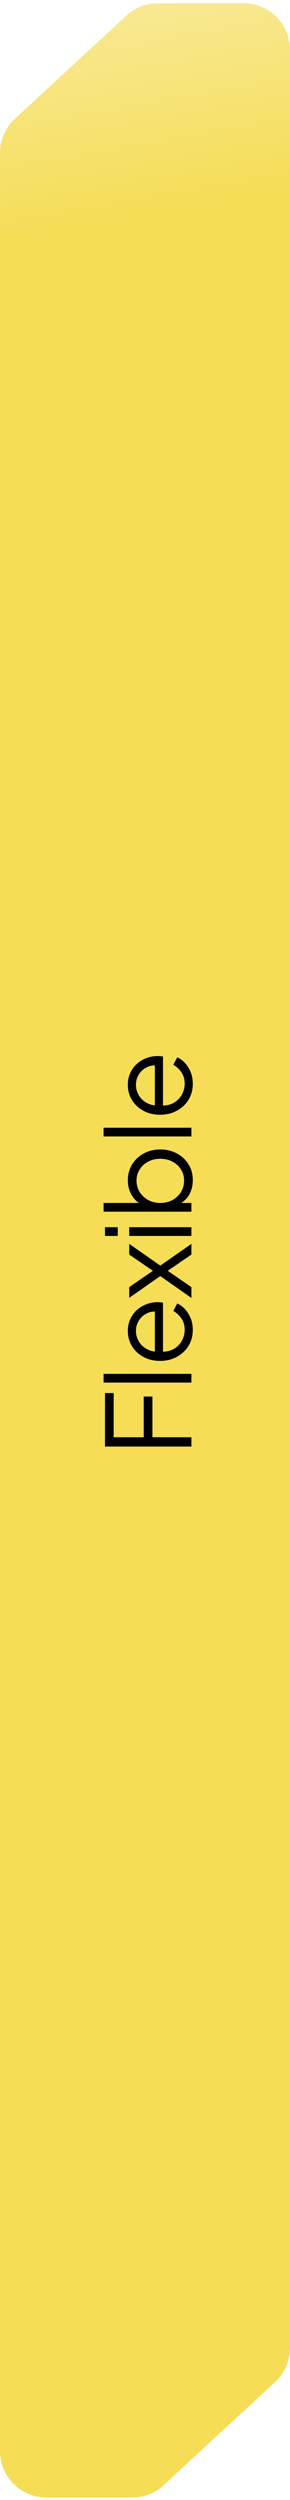
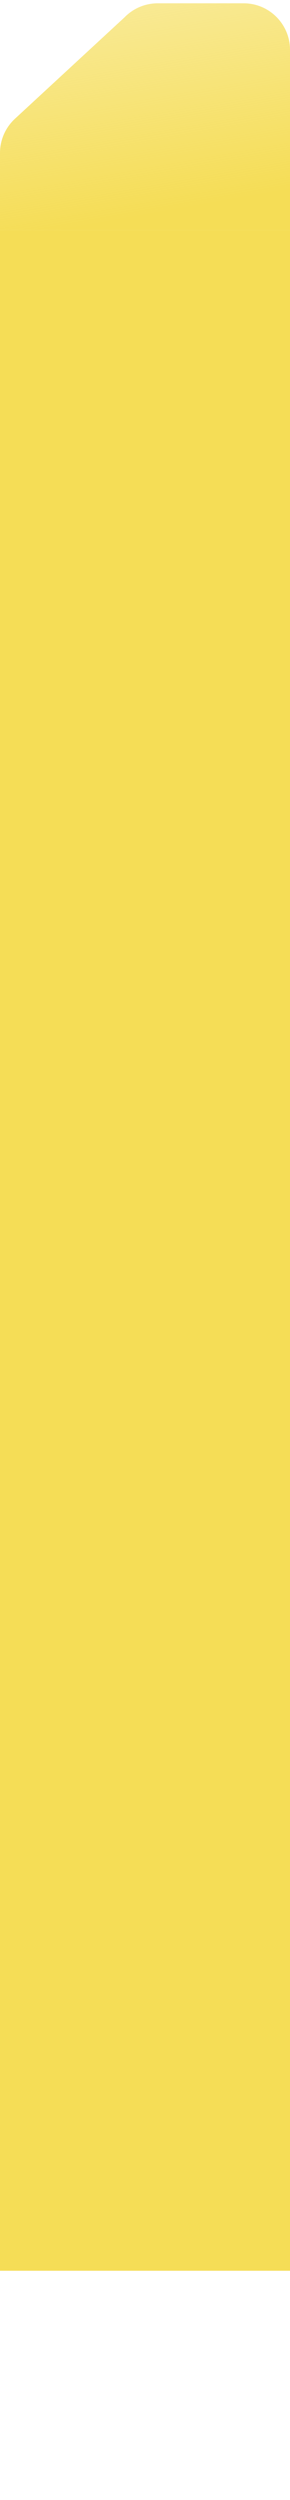
<svg xmlns="http://www.w3.org/2000/svg" width="50" height="430" viewBox="0 0 50 430" fill="none">
-   <path d="M3.05176e-05 390.566L3.01479e-05 421.566C3.00952e-05 425.985 3.582 429.566 8 429.566L22.804 429.566C24.969 429.566 27.042 428.689 28.549 427.134L47.427 409.704C49.067 408.19 50 406.059 50 403.826L50 390.566L3.05176e-05 390.566Z" fill="#F5DD56" />
  <rect width="351" height="50" transform="translate(0 390.566) rotate(-90)" fill="#F5DD56" />
-   <path d="M33 248.806L18.1 248.806L18.1 239.606L19.6 239.606L19.6 247.206L24.78 247.206L24.78 240.206L26.28 240.206L26.28 247.206L33 247.206L33 248.806ZM33 237.805L17.86 237.805L17.86 236.305L33 236.305L33 237.805ZM33.24 228.755C33.24 229.755 33 230.662 32.52 231.475C32.027 232.275 31.353 232.908 30.5 233.375C29.647 233.842 28.68 234.075 27.6 234.075C26.52 234.075 25.567 233.848 24.74 233.395C23.9 232.942 23.24 232.328 22.76 231.555C22.28 230.768 22.04 229.888 22.04 228.915C22.04 228.142 22.187 227.455 22.48 226.855C22.76 226.242 23.147 225.722 23.64 225.295C24.12 224.868 24.667 224.542 25.28 224.315C25.88 224.088 26.5 223.975 27.14 223.975C27.273 223.975 27.427 223.982 27.6 223.995C27.76 224.008 27.927 224.028 28.1 224.055L28.1 233.115L26.7 233.115L26.7 224.915L27.3 225.635C26.567 225.515 25.913 225.602 25.34 225.895C24.753 226.175 24.293 226.582 23.96 227.115C23.613 227.648 23.44 228.248 23.44 228.915C23.44 229.582 23.613 230.202 23.96 230.775C24.307 231.335 24.793 231.775 25.42 232.095C26.033 232.415 26.767 232.542 27.62 232.475C28.473 232.542 29.22 232.408 29.86 232.075C30.487 231.728 30.973 231.262 31.32 230.675C31.667 230.075 31.84 229.435 31.84 228.755C31.84 227.968 31.653 227.308 31.28 226.775C30.907 226.242 30.44 225.808 29.88 225.475L30.56 224.195C31.04 224.408 31.487 224.735 31.9 225.175C32.3 225.615 32.627 226.142 32.88 226.755C33.12 227.355 33.24 228.022 33.24 228.755ZM33 223.246L27.64 219.486L22.28 223.226L22.28 221.386L27.1 218.066L27.1 219.086L22.28 215.786L22.28 213.946L27.64 217.686L33 213.946L33 215.786L28.18 219.086L28.18 218.066L33 221.386L33 223.246ZM33 212.58L22.28 212.58L22.28 211.08L33 211.08L33 212.58ZM20.3 212.58L18.1 212.58L18.1 211.08L20.3 211.08L20.3 212.58ZM33.24 202.989C33.24 203.909 33.033 204.743 32.62 205.489C32.193 206.223 31.593 206.776 30.82 207.149L30.6 206.909L33 206.909L33 208.409L17.86 208.409L17.86 206.909L24.68 206.909L24.26 207.149C23.58 206.723 23.04 206.156 22.64 205.449C22.24 204.729 22.04 203.909 22.04 202.989C22.04 201.976 22.287 201.076 22.78 200.289C23.26 199.489 23.92 198.863 24.76 198.409C25.6 197.943 26.56 197.709 27.64 197.709C28.707 197.709 29.667 197.943 30.52 198.409C31.36 198.863 32.027 199.489 32.52 200.289C33 201.076 33.24 201.976 33.24 202.989ZM31.74 203.069C31.74 202.349 31.56 201.709 31.2 201.149C30.84 200.576 30.353 200.129 29.74 199.809C29.113 199.476 28.413 199.309 27.64 199.309C26.853 199.309 26.153 199.476 25.54 199.809C24.927 200.129 24.44 200.576 24.08 201.149C23.72 201.709 23.54 202.349 23.54 203.069C23.54 203.789 23.72 204.443 24.08 205.029C24.44 205.603 24.933 206.063 25.56 206.409C26.173 206.743 26.867 206.909 27.64 206.909C28.413 206.909 29.113 206.743 29.74 206.409C30.353 206.063 30.84 205.603 31.2 205.029C31.56 204.443 31.74 203.789 31.74 203.069ZM33 195.469L17.86 195.469L17.86 193.969L33 193.969L33 195.469ZM33.24 186.419C33.24 187.419 33 188.326 32.52 189.139C32.027 189.939 31.353 190.572 30.5 191.039C29.647 191.506 28.68 191.739 27.6 191.739C26.52 191.739 25.567 191.512 24.74 191.059C23.9 190.606 23.24 189.992 22.76 189.219C22.28 188.432 22.04 187.552 22.04 186.579C22.04 185.806 22.187 185.119 22.48 184.519C22.76 183.906 23.147 183.386 23.64 182.959C24.12 182.532 24.667 182.206 25.28 181.979C25.88 181.752 26.5 181.639 27.14 181.639C27.273 181.639 27.427 181.646 27.6 181.659C27.76 181.672 27.927 181.692 28.1 181.719L28.1 190.779L26.7 190.779L26.7 182.579L27.3 183.299C26.567 183.179 25.913 183.266 25.34 183.559C24.753 183.839 24.293 184.246 23.96 184.779C23.613 185.312 23.44 185.912 23.44 186.579C23.44 187.246 23.613 187.866 23.96 188.439C24.307 188.999 24.793 189.439 25.42 189.759C26.033 190.079 26.767 190.206 27.62 190.139C28.473 190.206 29.22 190.072 29.86 189.739C30.487 189.392 30.973 188.926 31.32 188.339C31.667 187.739 31.84 187.099 31.84 186.419C31.84 185.632 31.653 184.972 31.28 184.439C30.907 183.906 30.44 183.472 29.88 183.139L30.56 181.859C31.04 182.072 31.487 182.399 31.9 182.839C32.3 183.279 32.627 183.806 32.88 184.419C33.12 185.019 33.24 185.686 33.24 186.419Z" fill="black" />
  <path d="M50 39.566L50 8.566C50 4.148 46.418 0.566 42 0.566L27.196 0.566C25.031 0.566 22.958 1.444 21.451 2.999L2.573 20.429C0.933 21.943 -6.7719e-07 24.074 -5.79606e-07 26.307L0 39.566L50 39.566Z" fill="url(#paint0_linear_8178_13402)" />
  <defs>
    <linearGradient id="paint0_linear_8178_13402" x1="50" y1="32.592" x2="38.229" y2="-33.755" gradientUnits="userSpaceOnUse">
      <stop stop-color="#F5DD56" />
      <stop offset="1" stop-color="#F5DD56" stop-opacity="0.32" />
    </linearGradient>
  </defs>
</svg>